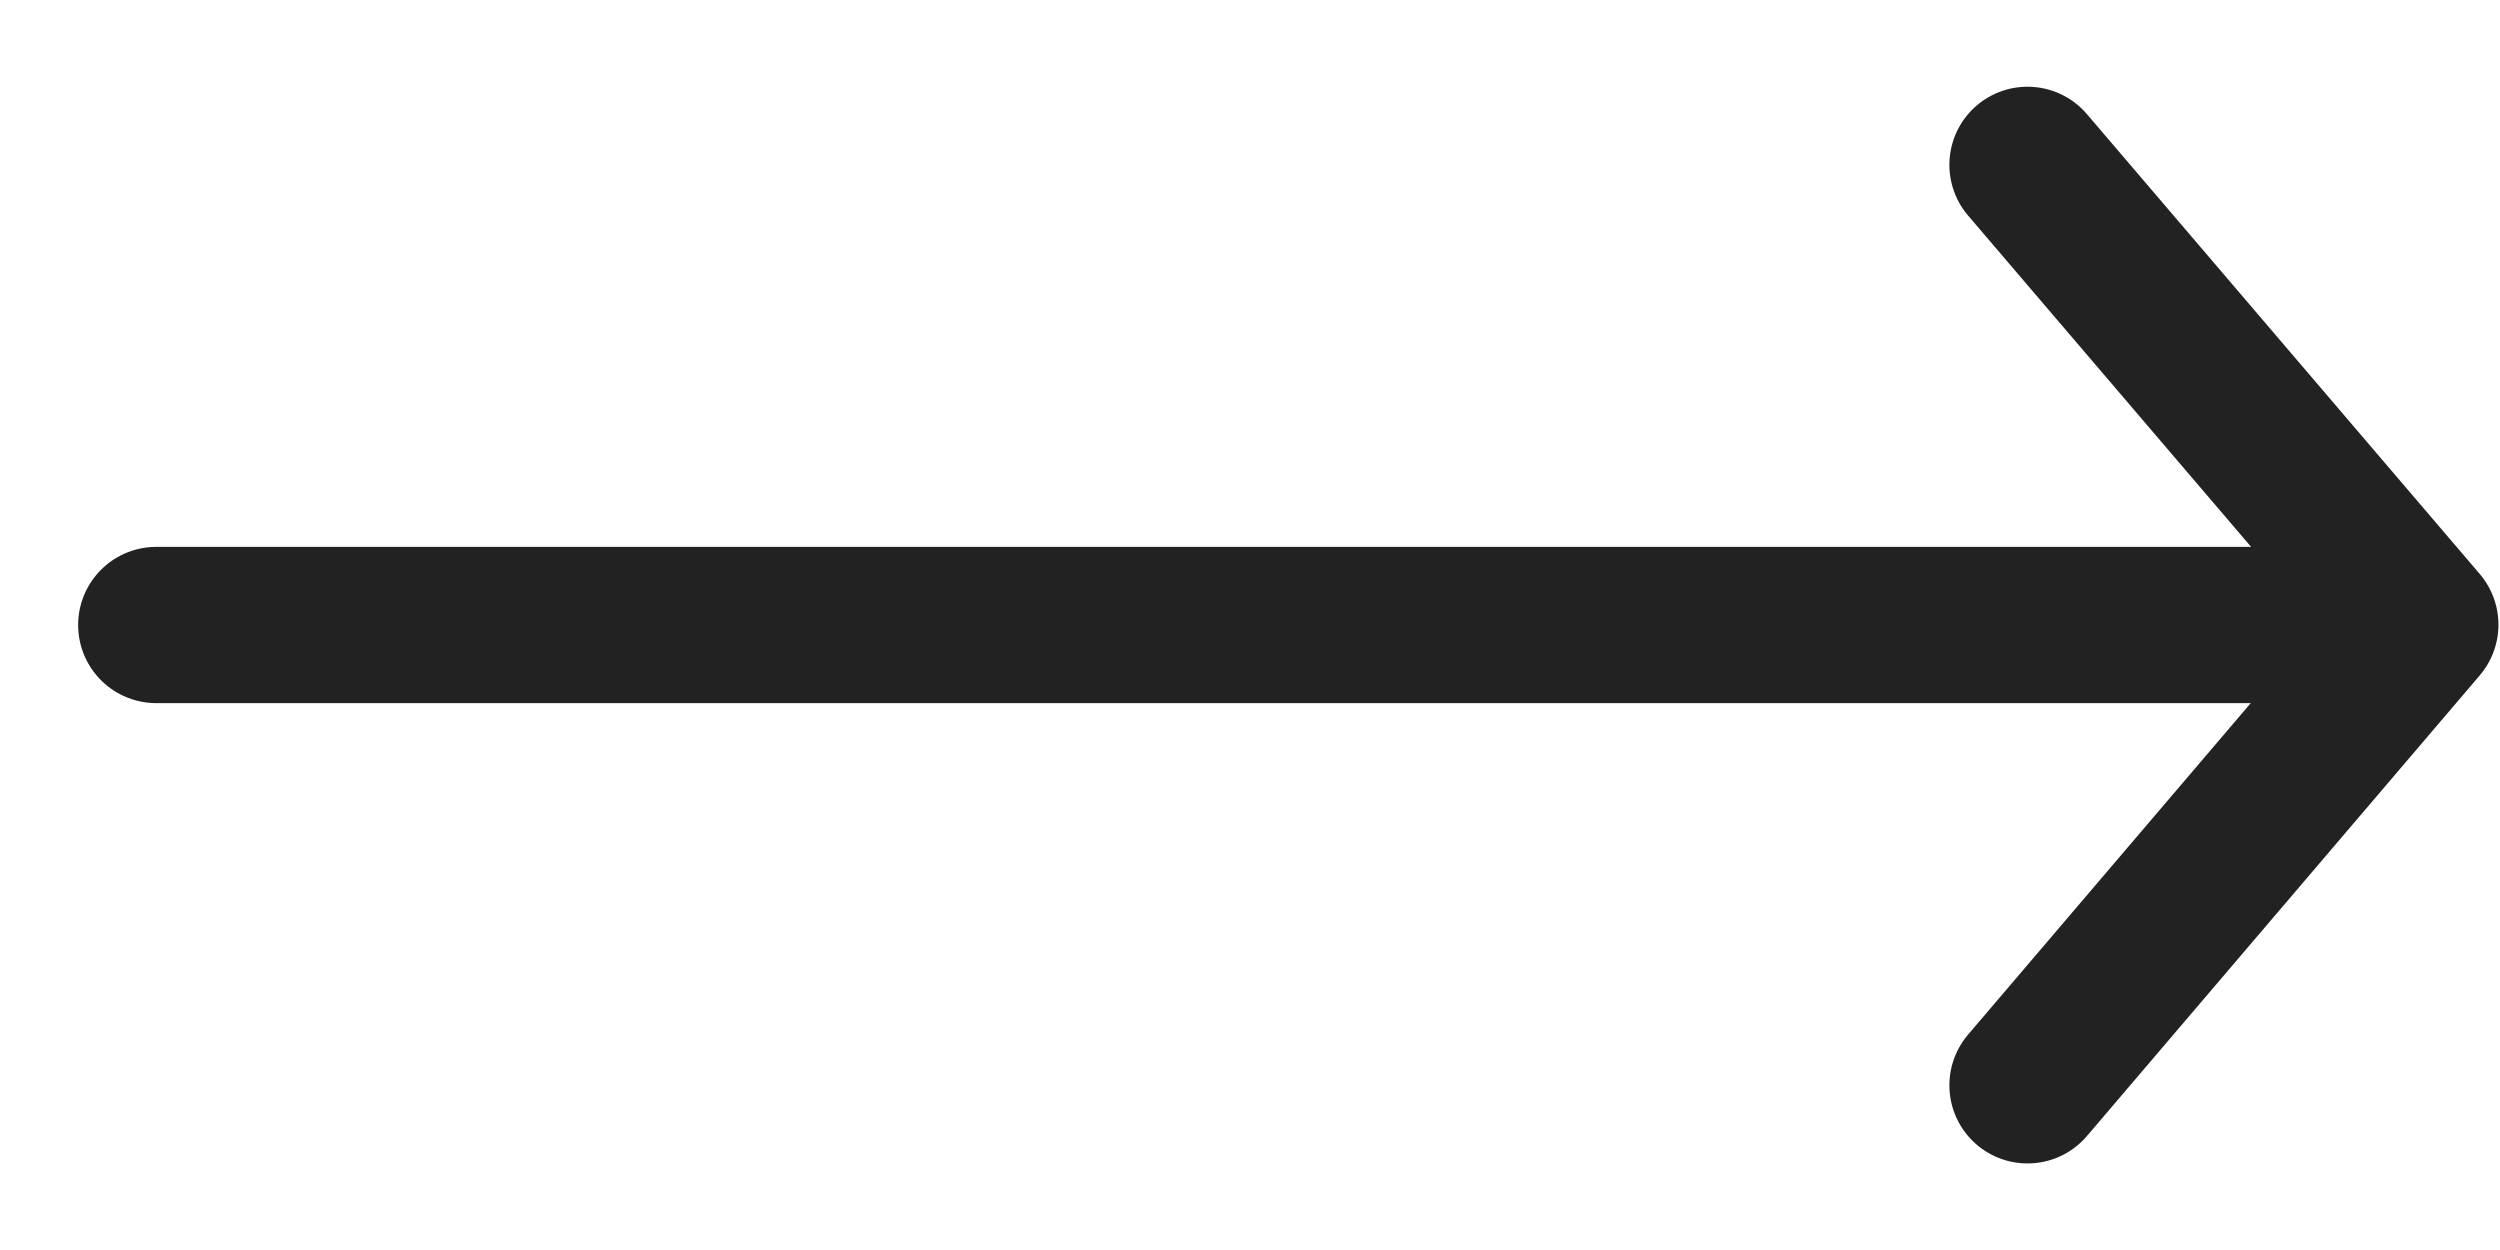
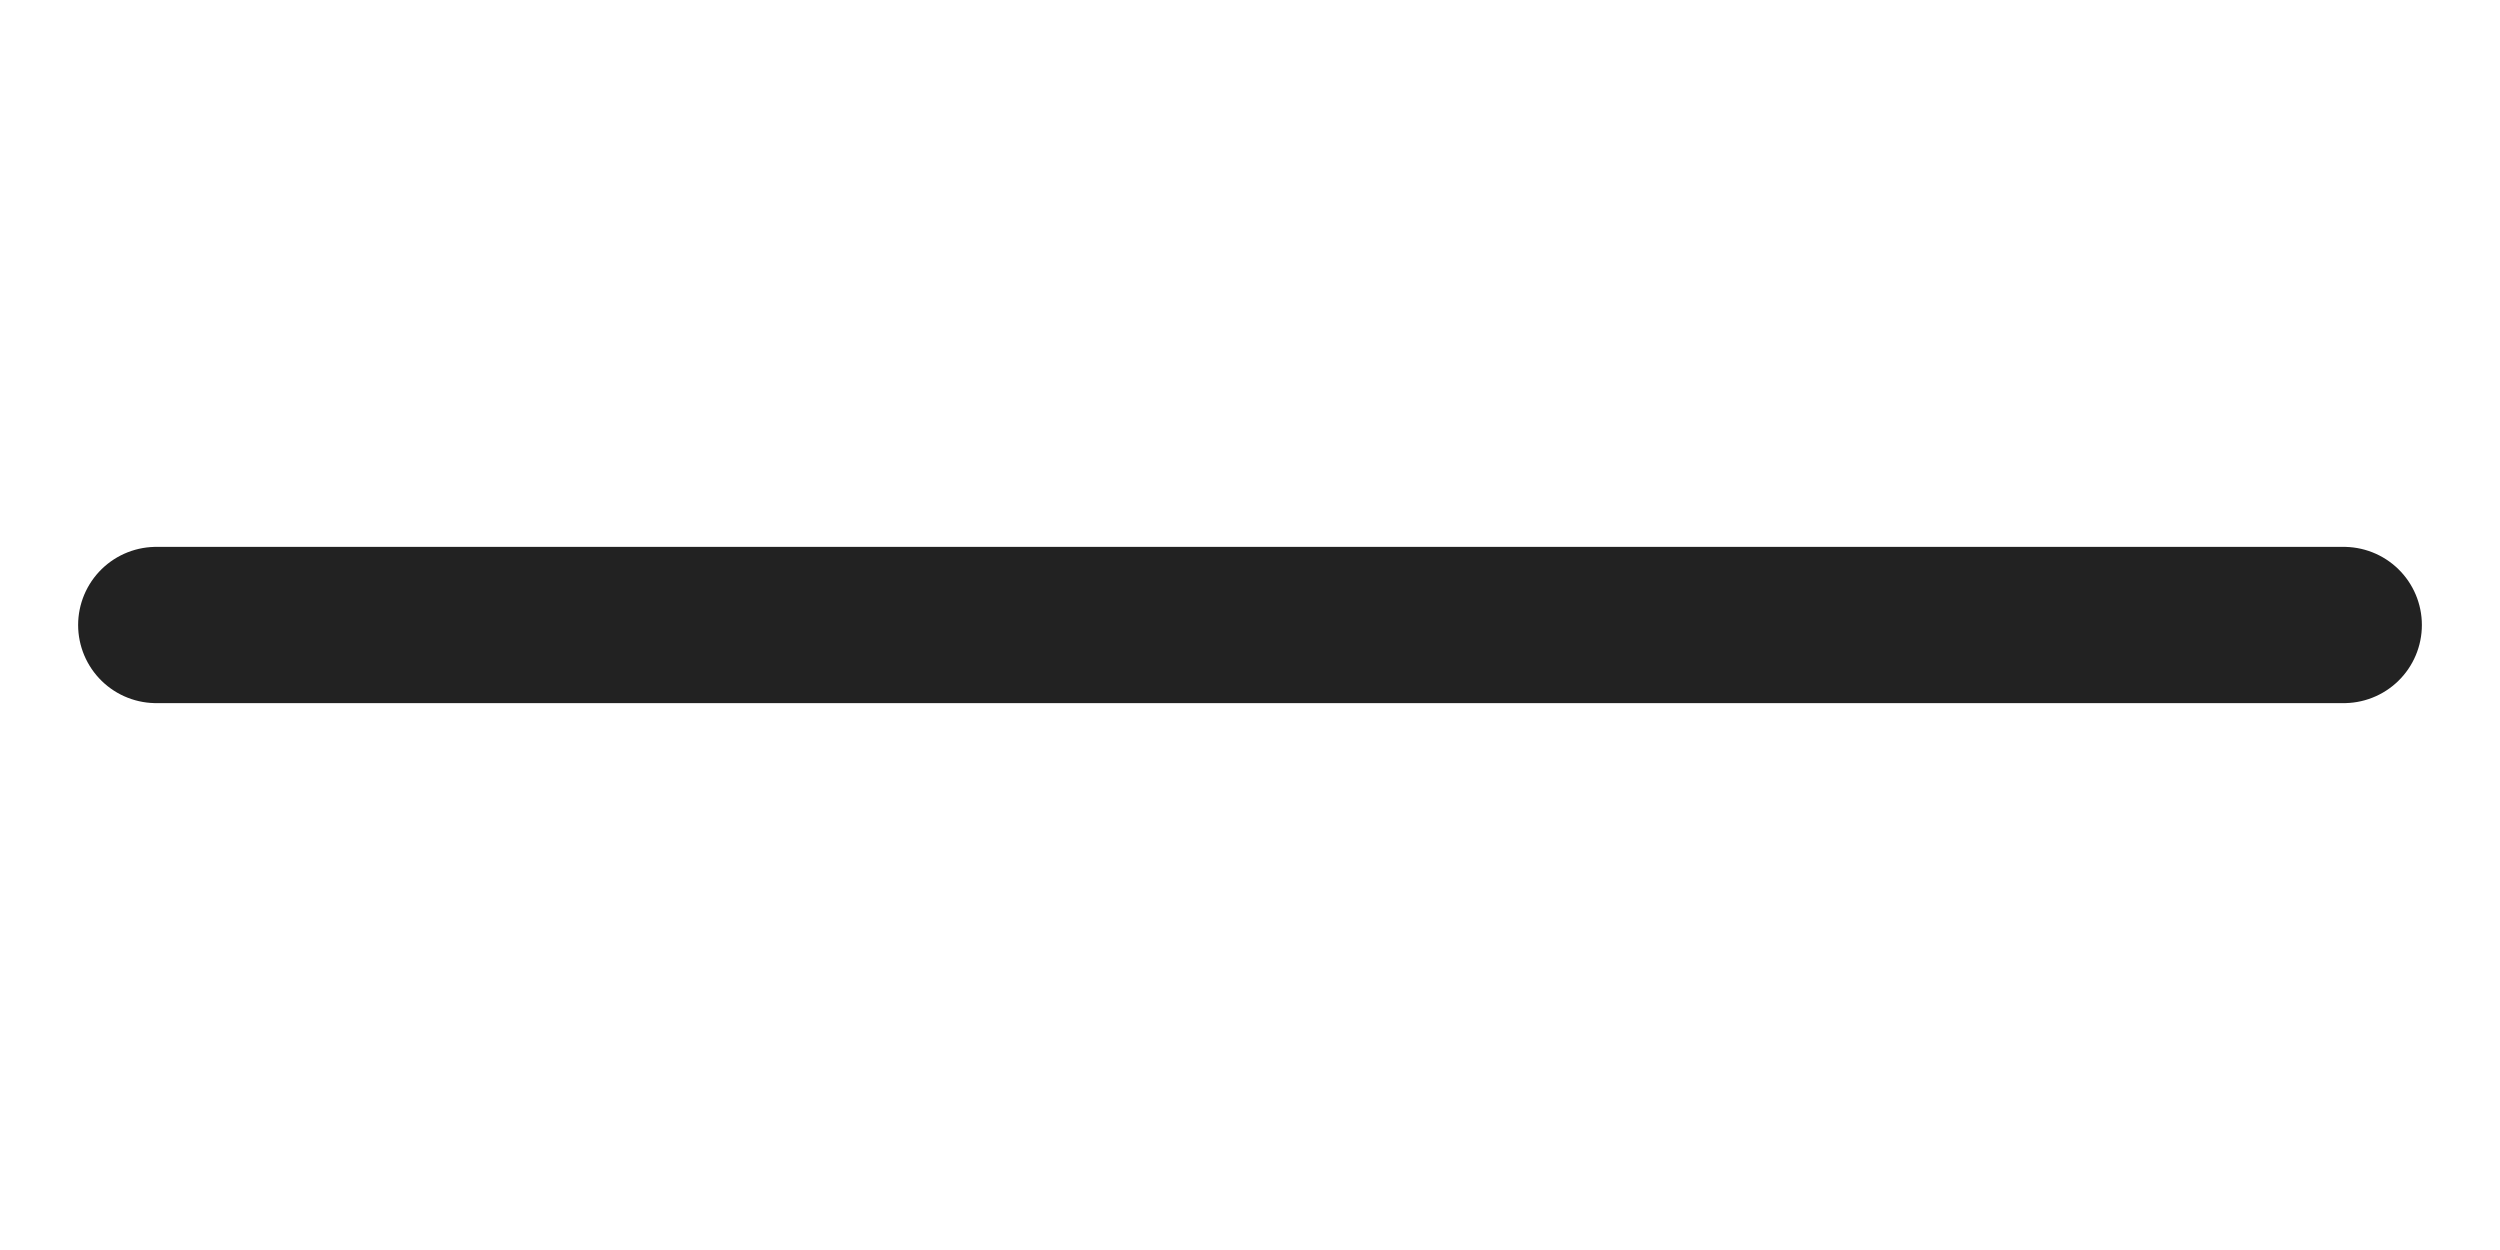
<svg xmlns="http://www.w3.org/2000/svg" width="16" height="8" viewBox="0 0 16 8" fill="none">
  <g id="Group 9359">
-     <path id="Arrow Btn" d="M12.976 6.946L15.49 3.998L12.976 1.055" stroke="#222" stroke-linecap="round" stroke-linejoin="round" />
    <path id="Vector 2" d="M15 4L1 4" stroke="#222" stroke-linecap="round" />
  </g>
</svg>